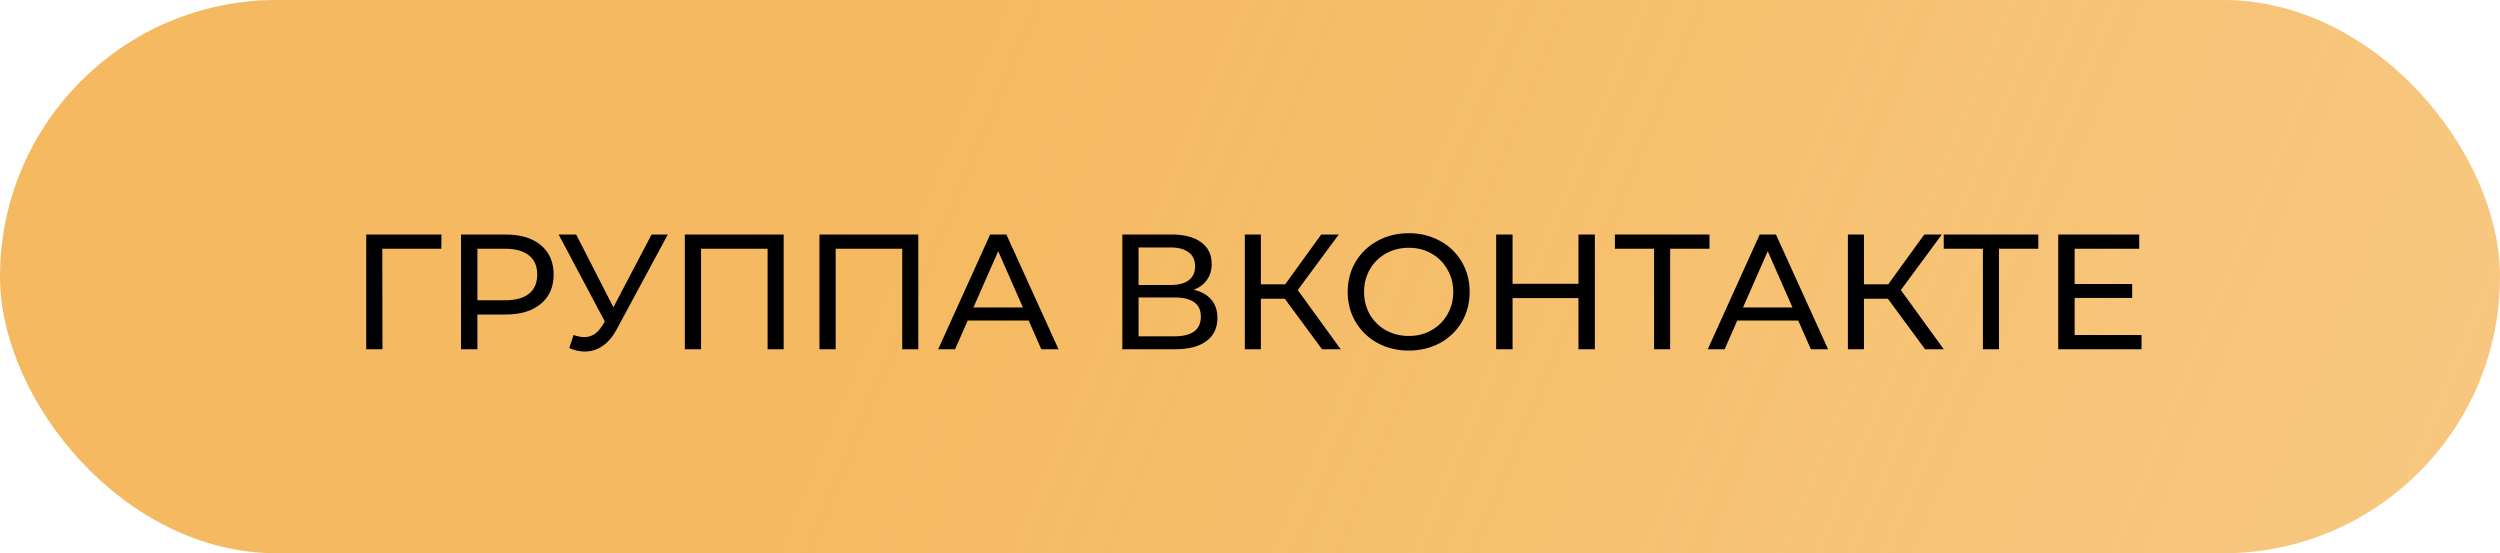
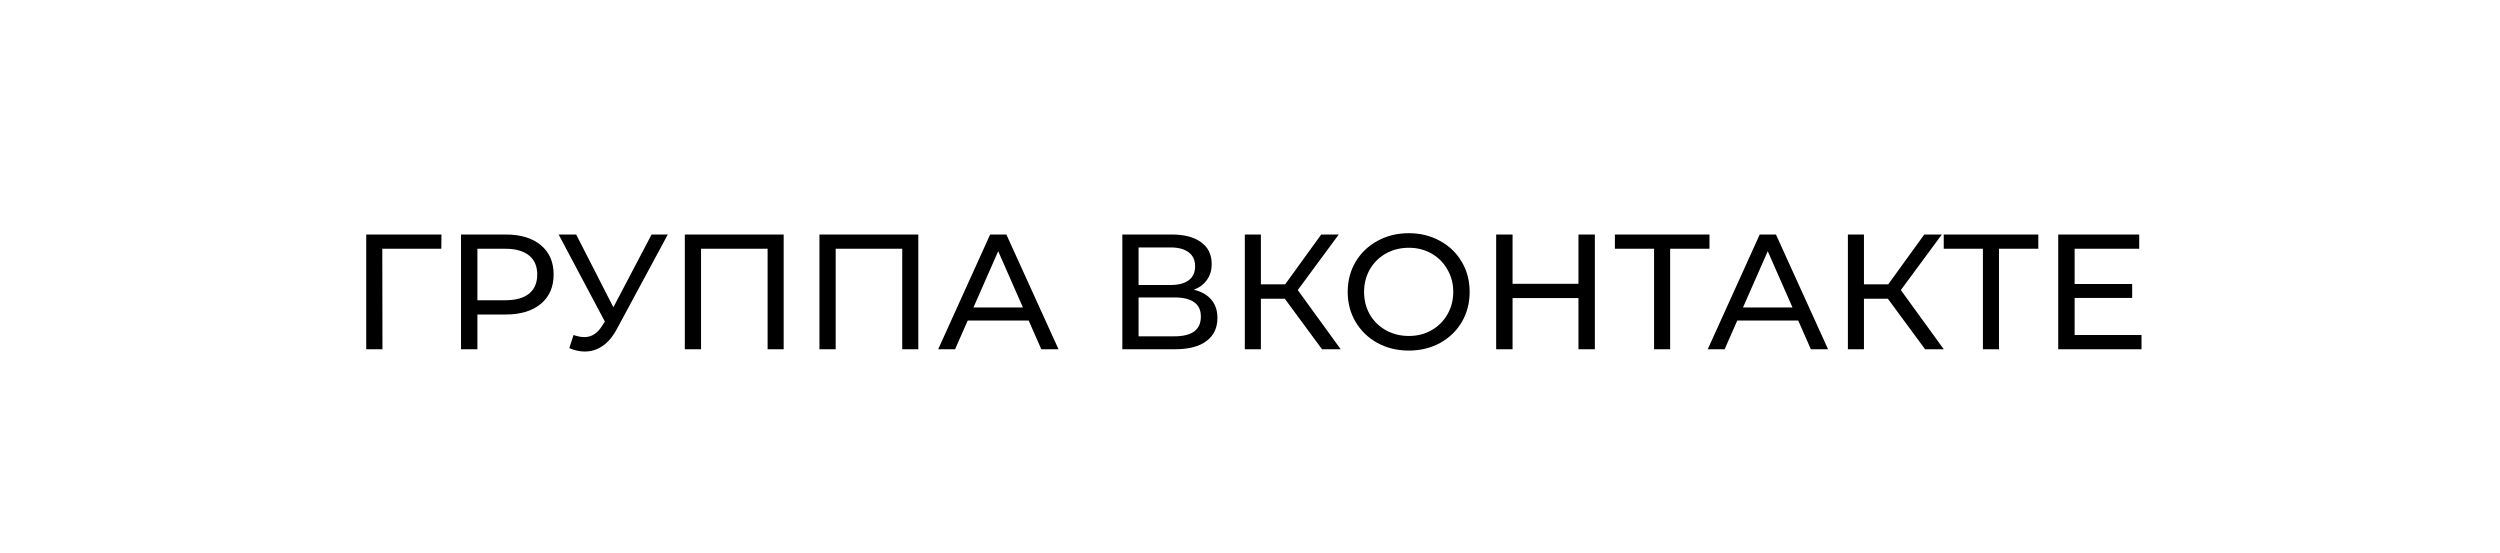
<svg xmlns="http://www.w3.org/2000/svg" width="122" height="27" viewBox="0 0 122 27" fill="none">
-   <rect width="122" height="27" rx="13.5" fill="url(#paint0_linear)" />
  <path d="M21.536 12.139H18.656L18.664 17.044H17.872V11.444H21.544L21.536 12.139ZM24.681 11.444C25.406 11.444 25.977 11.617 26.393 11.963C26.809 12.31 27.017 12.787 27.017 13.396C27.017 14.004 26.809 14.481 26.393 14.828C25.977 15.174 25.406 15.348 24.681 15.348H23.297V17.044H22.497V11.444H24.681ZM24.657 14.652C25.164 14.652 25.55 14.545 25.817 14.332C26.084 14.113 26.217 13.801 26.217 13.396C26.217 12.99 26.084 12.681 25.817 12.467C25.55 12.249 25.164 12.139 24.657 12.139H23.297V14.652H24.657ZM32.589 11.444L30.101 16.059C29.904 16.427 29.672 16.702 29.405 16.884C29.138 17.065 28.848 17.155 28.533 17.155C28.288 17.155 28.037 17.099 27.781 16.988L27.989 16.348C28.186 16.417 28.362 16.451 28.517 16.451C28.869 16.451 29.16 16.265 29.389 15.892L29.517 15.691L27.261 11.444H28.117L29.933 14.995L31.797 11.444H32.589ZM38.243 11.444V17.044H37.459V12.139H34.211V17.044H33.419V11.444H38.243ZM44.813 11.444V17.044H44.029V12.139H40.781V17.044H39.989V11.444H44.813ZM50.2 15.643H47.224L46.608 17.044H45.783L48.319 11.444H49.111L51.656 17.044H50.816L50.2 15.643ZM49.919 15.004L48.712 12.259L47.504 15.004H49.919ZM58.258 14.139C58.637 14.23 58.922 14.393 59.114 14.627C59.312 14.857 59.41 15.153 59.41 15.515C59.41 16.001 59.232 16.377 58.874 16.643C58.522 16.91 58.008 17.044 57.33 17.044H54.77V11.444H57.178C57.792 11.444 58.269 11.569 58.61 11.819C58.957 12.065 59.13 12.419 59.13 12.883C59.13 13.188 59.053 13.446 58.898 13.659C58.749 13.873 58.536 14.033 58.258 14.139ZM55.562 13.908H57.122C57.512 13.908 57.808 13.83 58.01 13.675C58.218 13.521 58.322 13.294 58.322 12.995C58.322 12.697 58.218 12.47 58.01 12.316C57.802 12.155 57.506 12.075 57.122 12.075H55.562V13.908ZM57.314 16.412C58.173 16.412 58.602 16.091 58.602 15.451C58.602 15.132 58.493 14.897 58.274 14.748C58.061 14.593 57.741 14.515 57.314 14.515H55.562V16.412H57.314ZM62.699 14.579H61.531V17.044H60.747V11.444H61.531V13.876H62.715L64.475 11.444H65.331L63.331 14.155L65.427 17.044H64.515L62.699 14.579ZM68.751 17.108C68.186 17.108 67.677 16.985 67.223 16.739C66.77 16.489 66.413 16.145 66.151 15.707C65.895 15.27 65.767 14.782 65.767 14.243C65.767 13.705 65.895 13.217 66.151 12.78C66.413 12.342 66.77 12.001 67.223 11.755C67.677 11.505 68.186 11.38 68.751 11.38C69.311 11.38 69.818 11.505 70.271 11.755C70.725 12.001 71.079 12.342 71.335 12.78C71.591 13.211 71.719 13.7 71.719 14.243C71.719 14.787 71.591 15.278 71.335 15.716C71.079 16.148 70.725 16.489 70.271 16.739C69.818 16.985 69.311 17.108 68.751 17.108ZM68.751 16.395C69.162 16.395 69.53 16.302 69.855 16.116C70.186 15.929 70.445 15.673 70.631 15.348C70.823 15.017 70.919 14.649 70.919 14.243C70.919 13.838 70.823 13.473 70.631 13.148C70.445 12.817 70.186 12.558 69.855 12.371C69.53 12.185 69.162 12.091 68.751 12.091C68.341 12.091 67.967 12.185 67.631 12.371C67.301 12.558 67.039 12.817 66.847 13.148C66.661 13.473 66.567 13.838 66.567 14.243C66.567 14.649 66.661 15.017 66.847 15.348C67.039 15.673 67.301 15.929 67.631 16.116C67.967 16.302 68.341 16.395 68.751 16.395ZM77.829 11.444V17.044H77.029V14.547H73.813V17.044H73.013V11.444H73.813V13.851H77.029V11.444H77.829ZM83.423 12.139H81.503V17.044H80.719V12.139H78.807V11.444H83.423V12.139ZM87.754 15.643H84.778L84.162 17.044H83.338L85.874 11.444H86.666L89.21 17.044H88.37L87.754 15.643ZM87.474 15.004L86.266 12.259L85.058 15.004H87.474ZM92.129 14.579H90.961V17.044H90.177V11.444H90.961V13.876H92.145L93.905 11.444H94.761L92.761 14.155L94.857 17.044H93.945L92.129 14.579ZM99.47 12.139H97.55V17.044H96.766V12.139H94.854V11.444H99.47V12.139ZM104.506 16.348V17.044H100.442V11.444H104.394V12.139H101.242V13.86H104.05V14.54H101.242V16.348H104.506Z" fill="black" />
  <defs>
    <linearGradient id="paint0_linear" x1="-2.77632e-05" y1="-19.369" x2="231.322" y2="77.357" gradientUnits="userSpaceOnUse">
      <stop offset="0.208" stop-color="#F5BA61" />
      <stop offset="1" stop-color="#F6BA61" stop-opacity="0.48" />
    </linearGradient>
  </defs>
</svg>